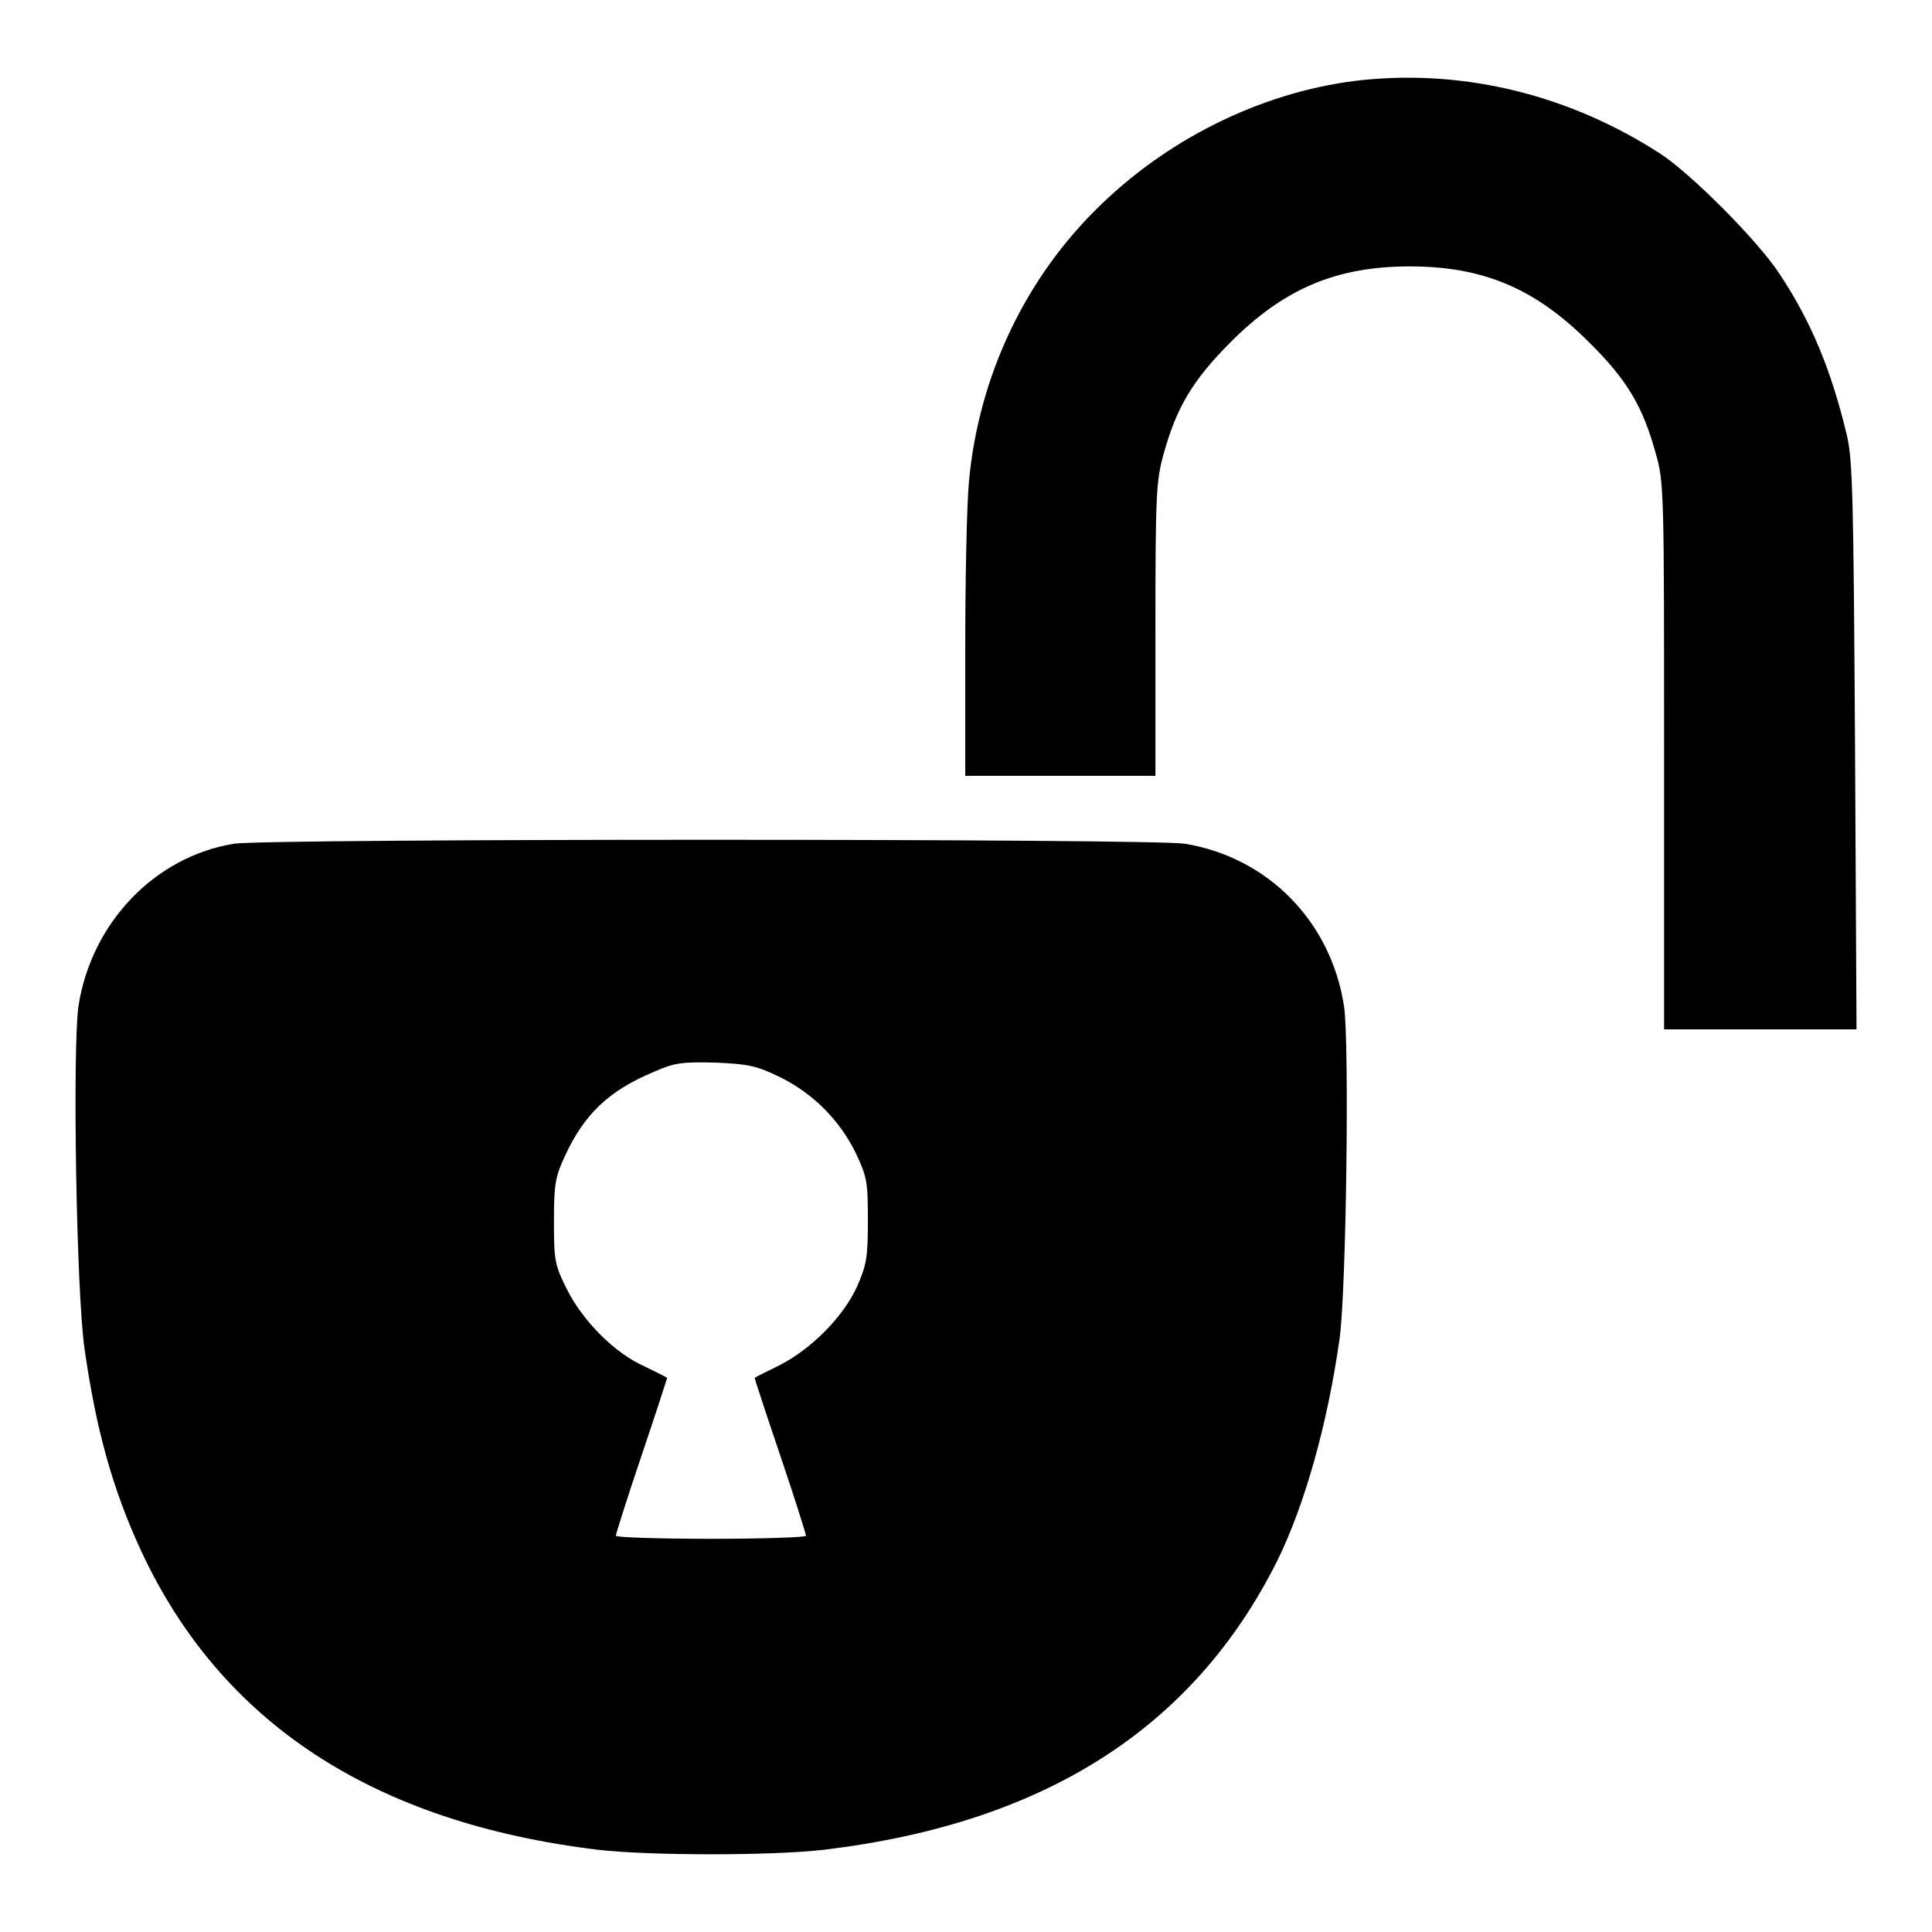
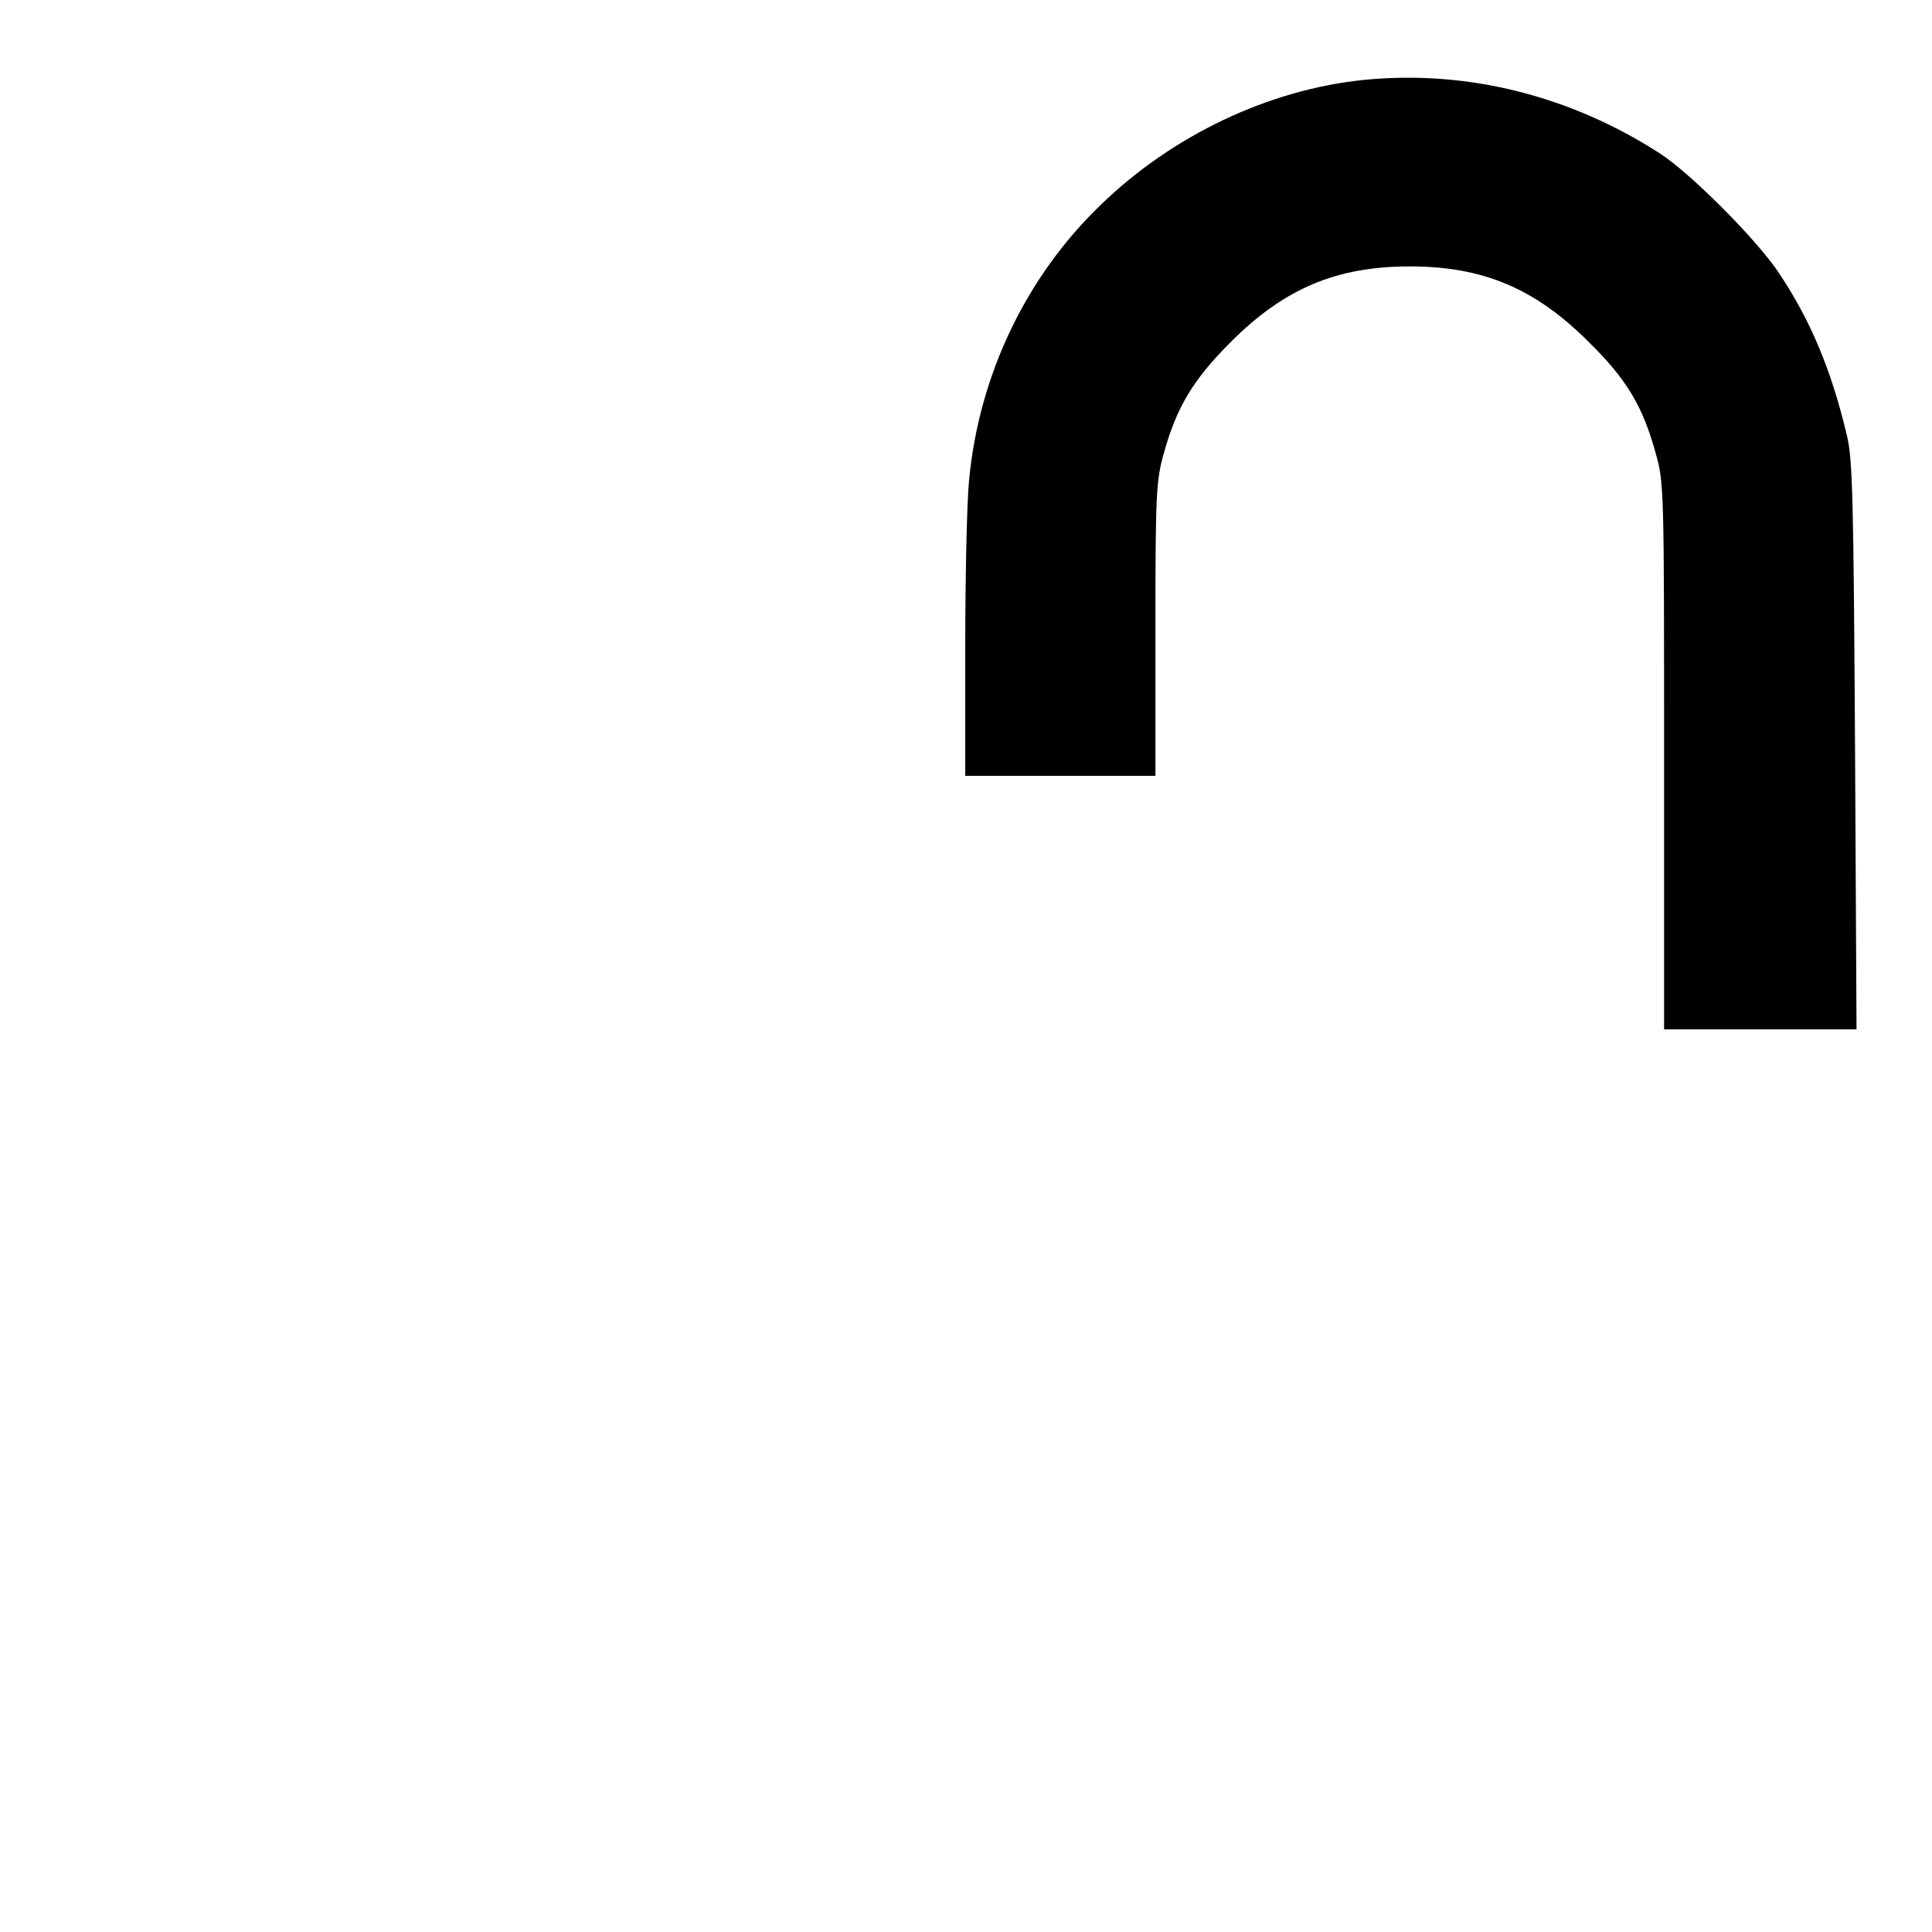
<svg xmlns="http://www.w3.org/2000/svg" version="1.1" x="0px" y="0px" viewBox="0 0 256 256" enable-background="new 0 0 256 256" xml:space="preserve">
  <g>
    <g>
      <g>
        <path fill="#000000" d="M180.6,10.6c-12.5,1.3-25.2,7.3-34.7,16.5c-10,9.6-16.2,22.7-17.5,36.6c-0.3,3.1-0.5,13.2-0.5,22.3v16.8h12.6h12.6V83.4c0-18,0.1-19.7,1.1-23.3c1.7-6.1,3.8-9.7,8.9-14.8c7-7,13.9-10,23.7-10c9.7,0,16.6,2.9,23.7,10c5.1,5,7.2,8.6,8.9,14.8c1.1,3.8,1.1,5.1,1.1,40.1v36.2h12.7H246l-0.2-37.6c-0.2-32.7-0.3-38-1.1-41.2c-2-8.4-4.7-15-8.9-21.3c-2.7-4.2-11.7-13.3-15.9-16C208.1,12.7,194.4,9.2,180.6,10.6z" />
-         <path fill="#000000" d="M31,111.8c-10.5,1.7-18.9,10.5-20.6,21.5c-0.8,5.5-0.3,37.8,0.8,45.4c1.5,10.6,3.7,18.6,7.5,26.8c10.6,22.8,30.8,36,60.5,39.6c6.8,0.8,23.3,0.8,30,0c29.2-3.5,48.9-16.1,60-38.2c3.7-7.5,6.7-18.2,8.3-29.5c0.9-6.5,1.3-39.2,0.6-44c-1.7-11.3-10.1-19.8-21.1-21.6C152.6,111.1,35.2,111.1,31,111.8z M103.3,142.7c4.5,2.2,8,5.8,10.1,10.1c1.5,3.2,1.6,3.8,1.6,9c0,4.9-0.2,5.8-1.4,8.6c-1.9,4.2-6.2,8.4-10.3,10.5c-1.8,0.9-3.3,1.6-3.3,1.7s1.5,4.7,3.4,10.3s3.4,10.4,3.4,10.6s-5.7,0.4-12.6,0.4c-7,0-12.6-0.2-12.6-0.4c0-0.2,1.5-5,3.4-10.6c1.9-5.6,3.4-10.3,3.4-10.3c0-0.1-1.3-0.7-2.9-1.5c-4.1-1.8-8.3-6.1-10.4-10.3c-1.6-3.2-1.7-3.8-1.7-9c0-4.9,0.2-5.9,1.4-8.5c2.6-5.7,5.9-8.8,11.9-11.3c2.7-1.2,3.7-1.3,8.1-1.2C99.2,141,100.2,141.2,103.3,142.7z" />
      </g>
    </g>
  </g>
</svg>